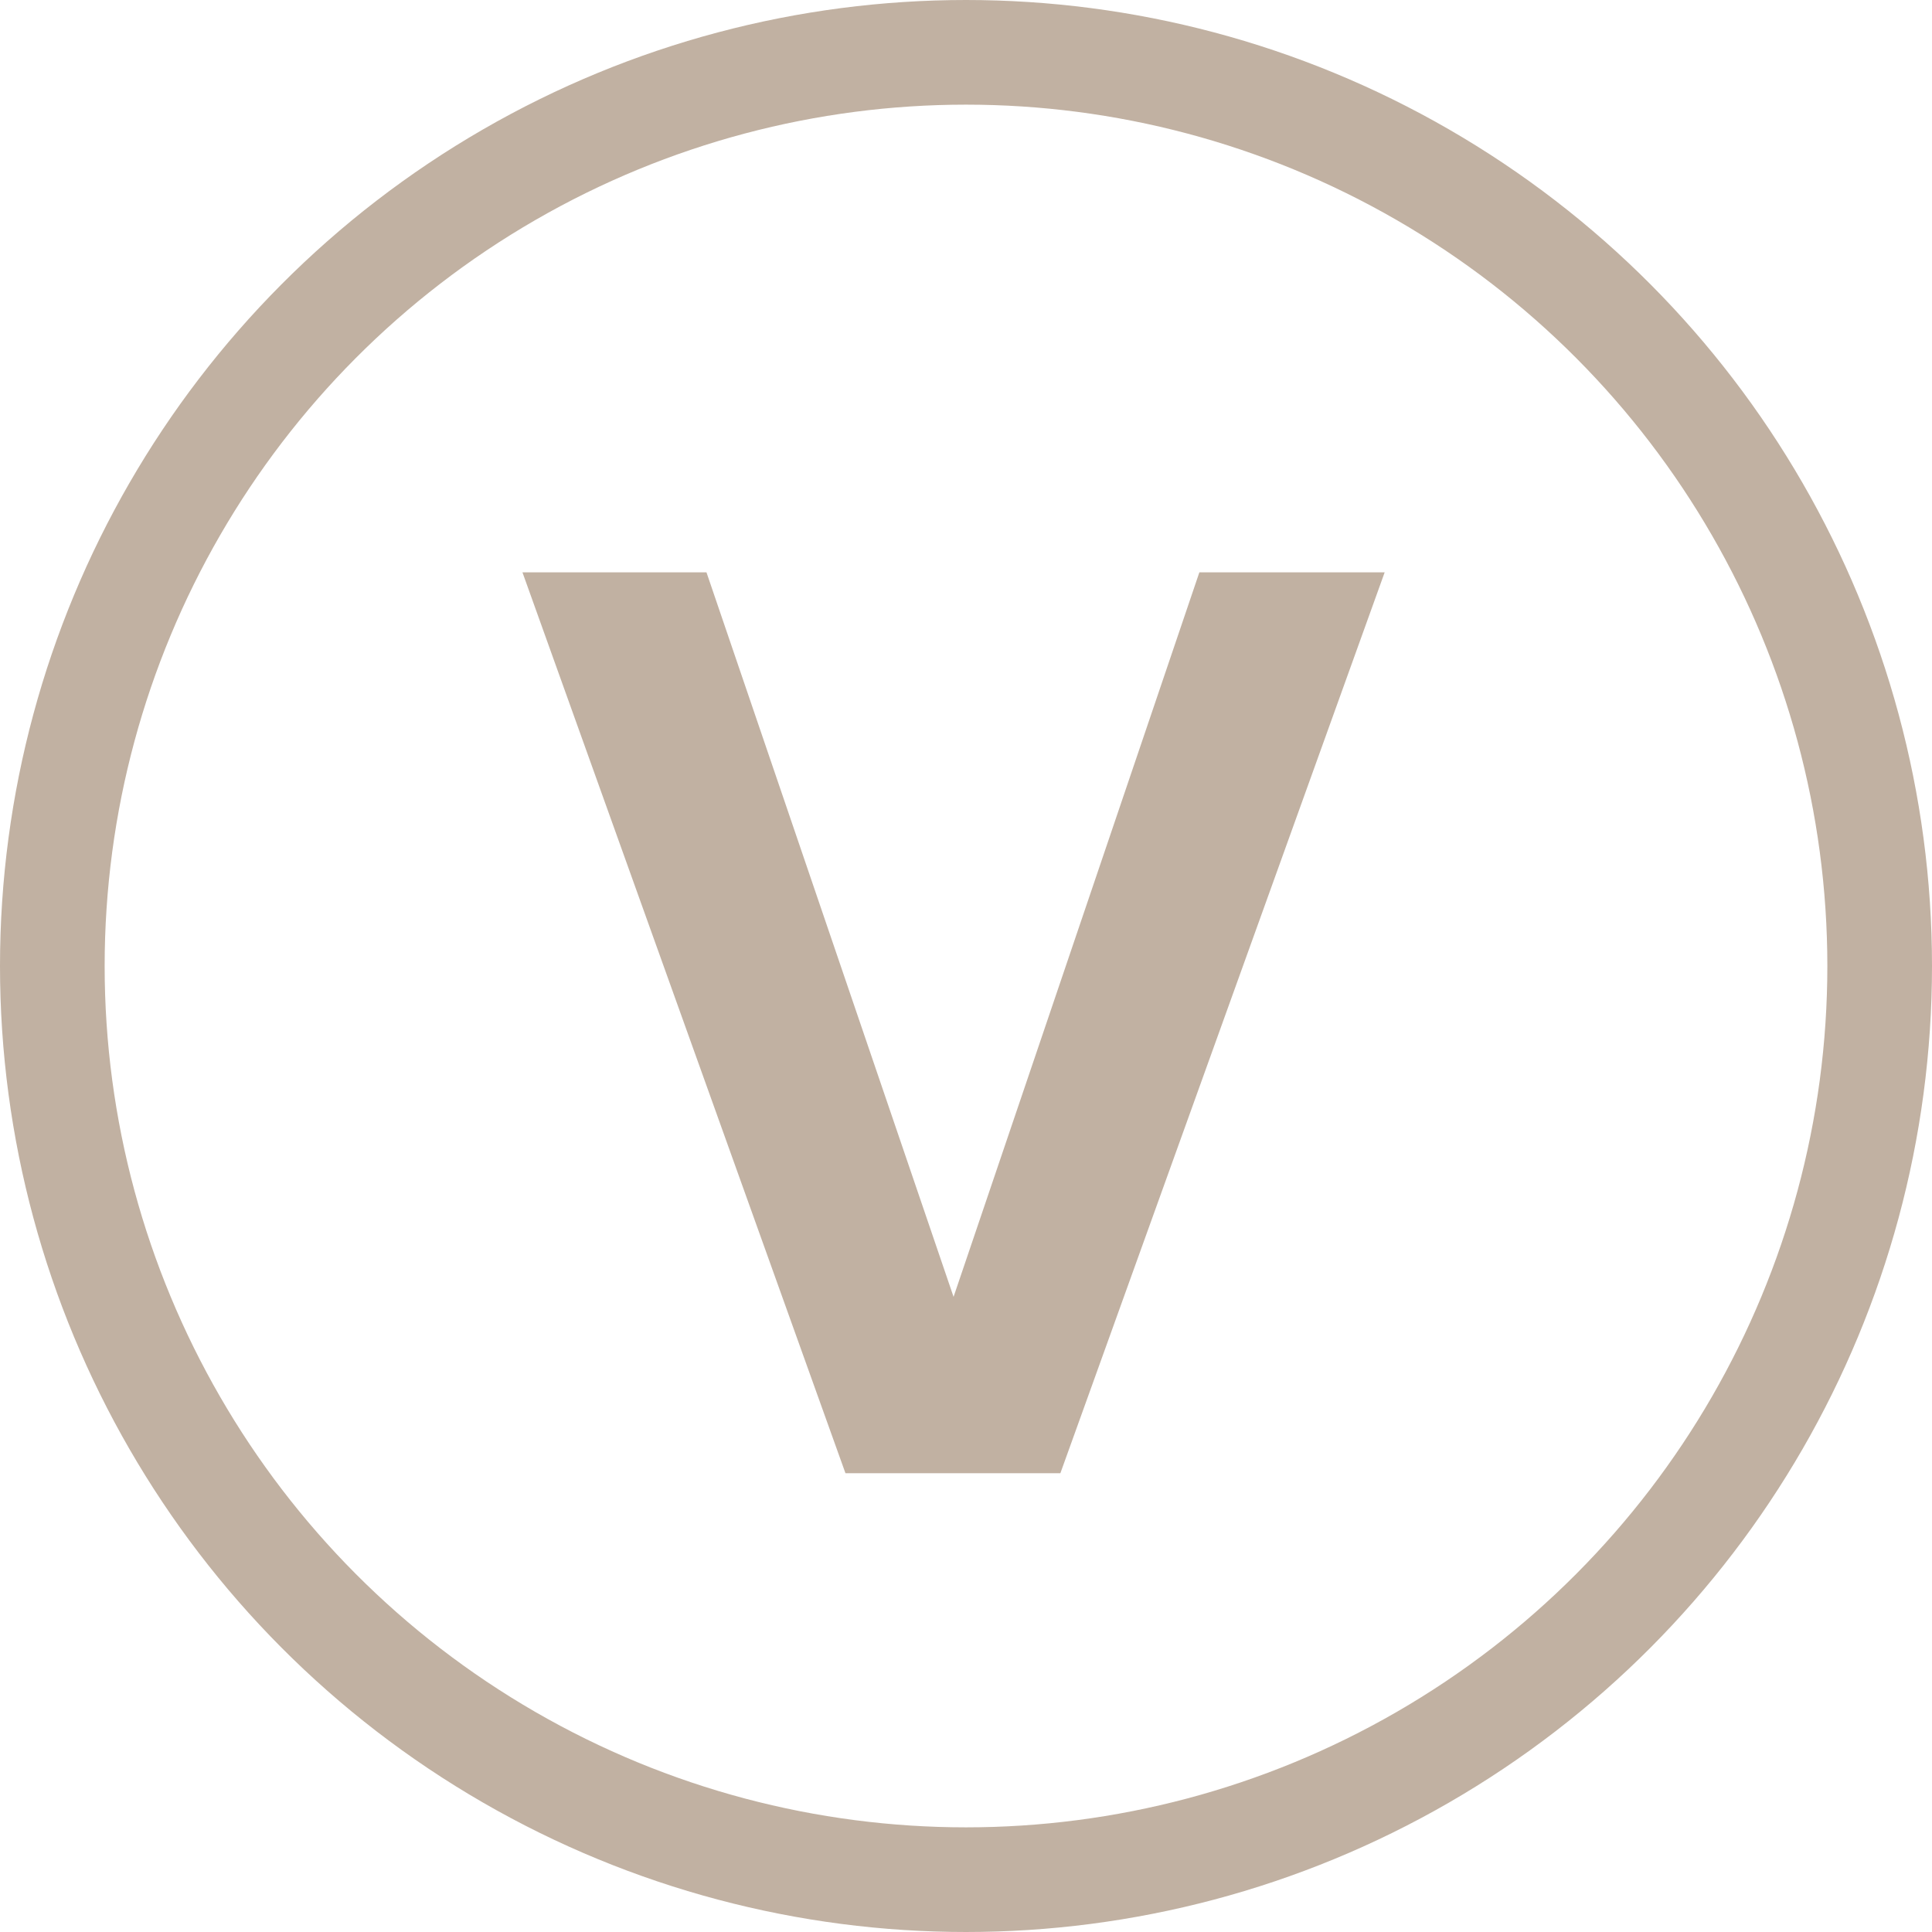
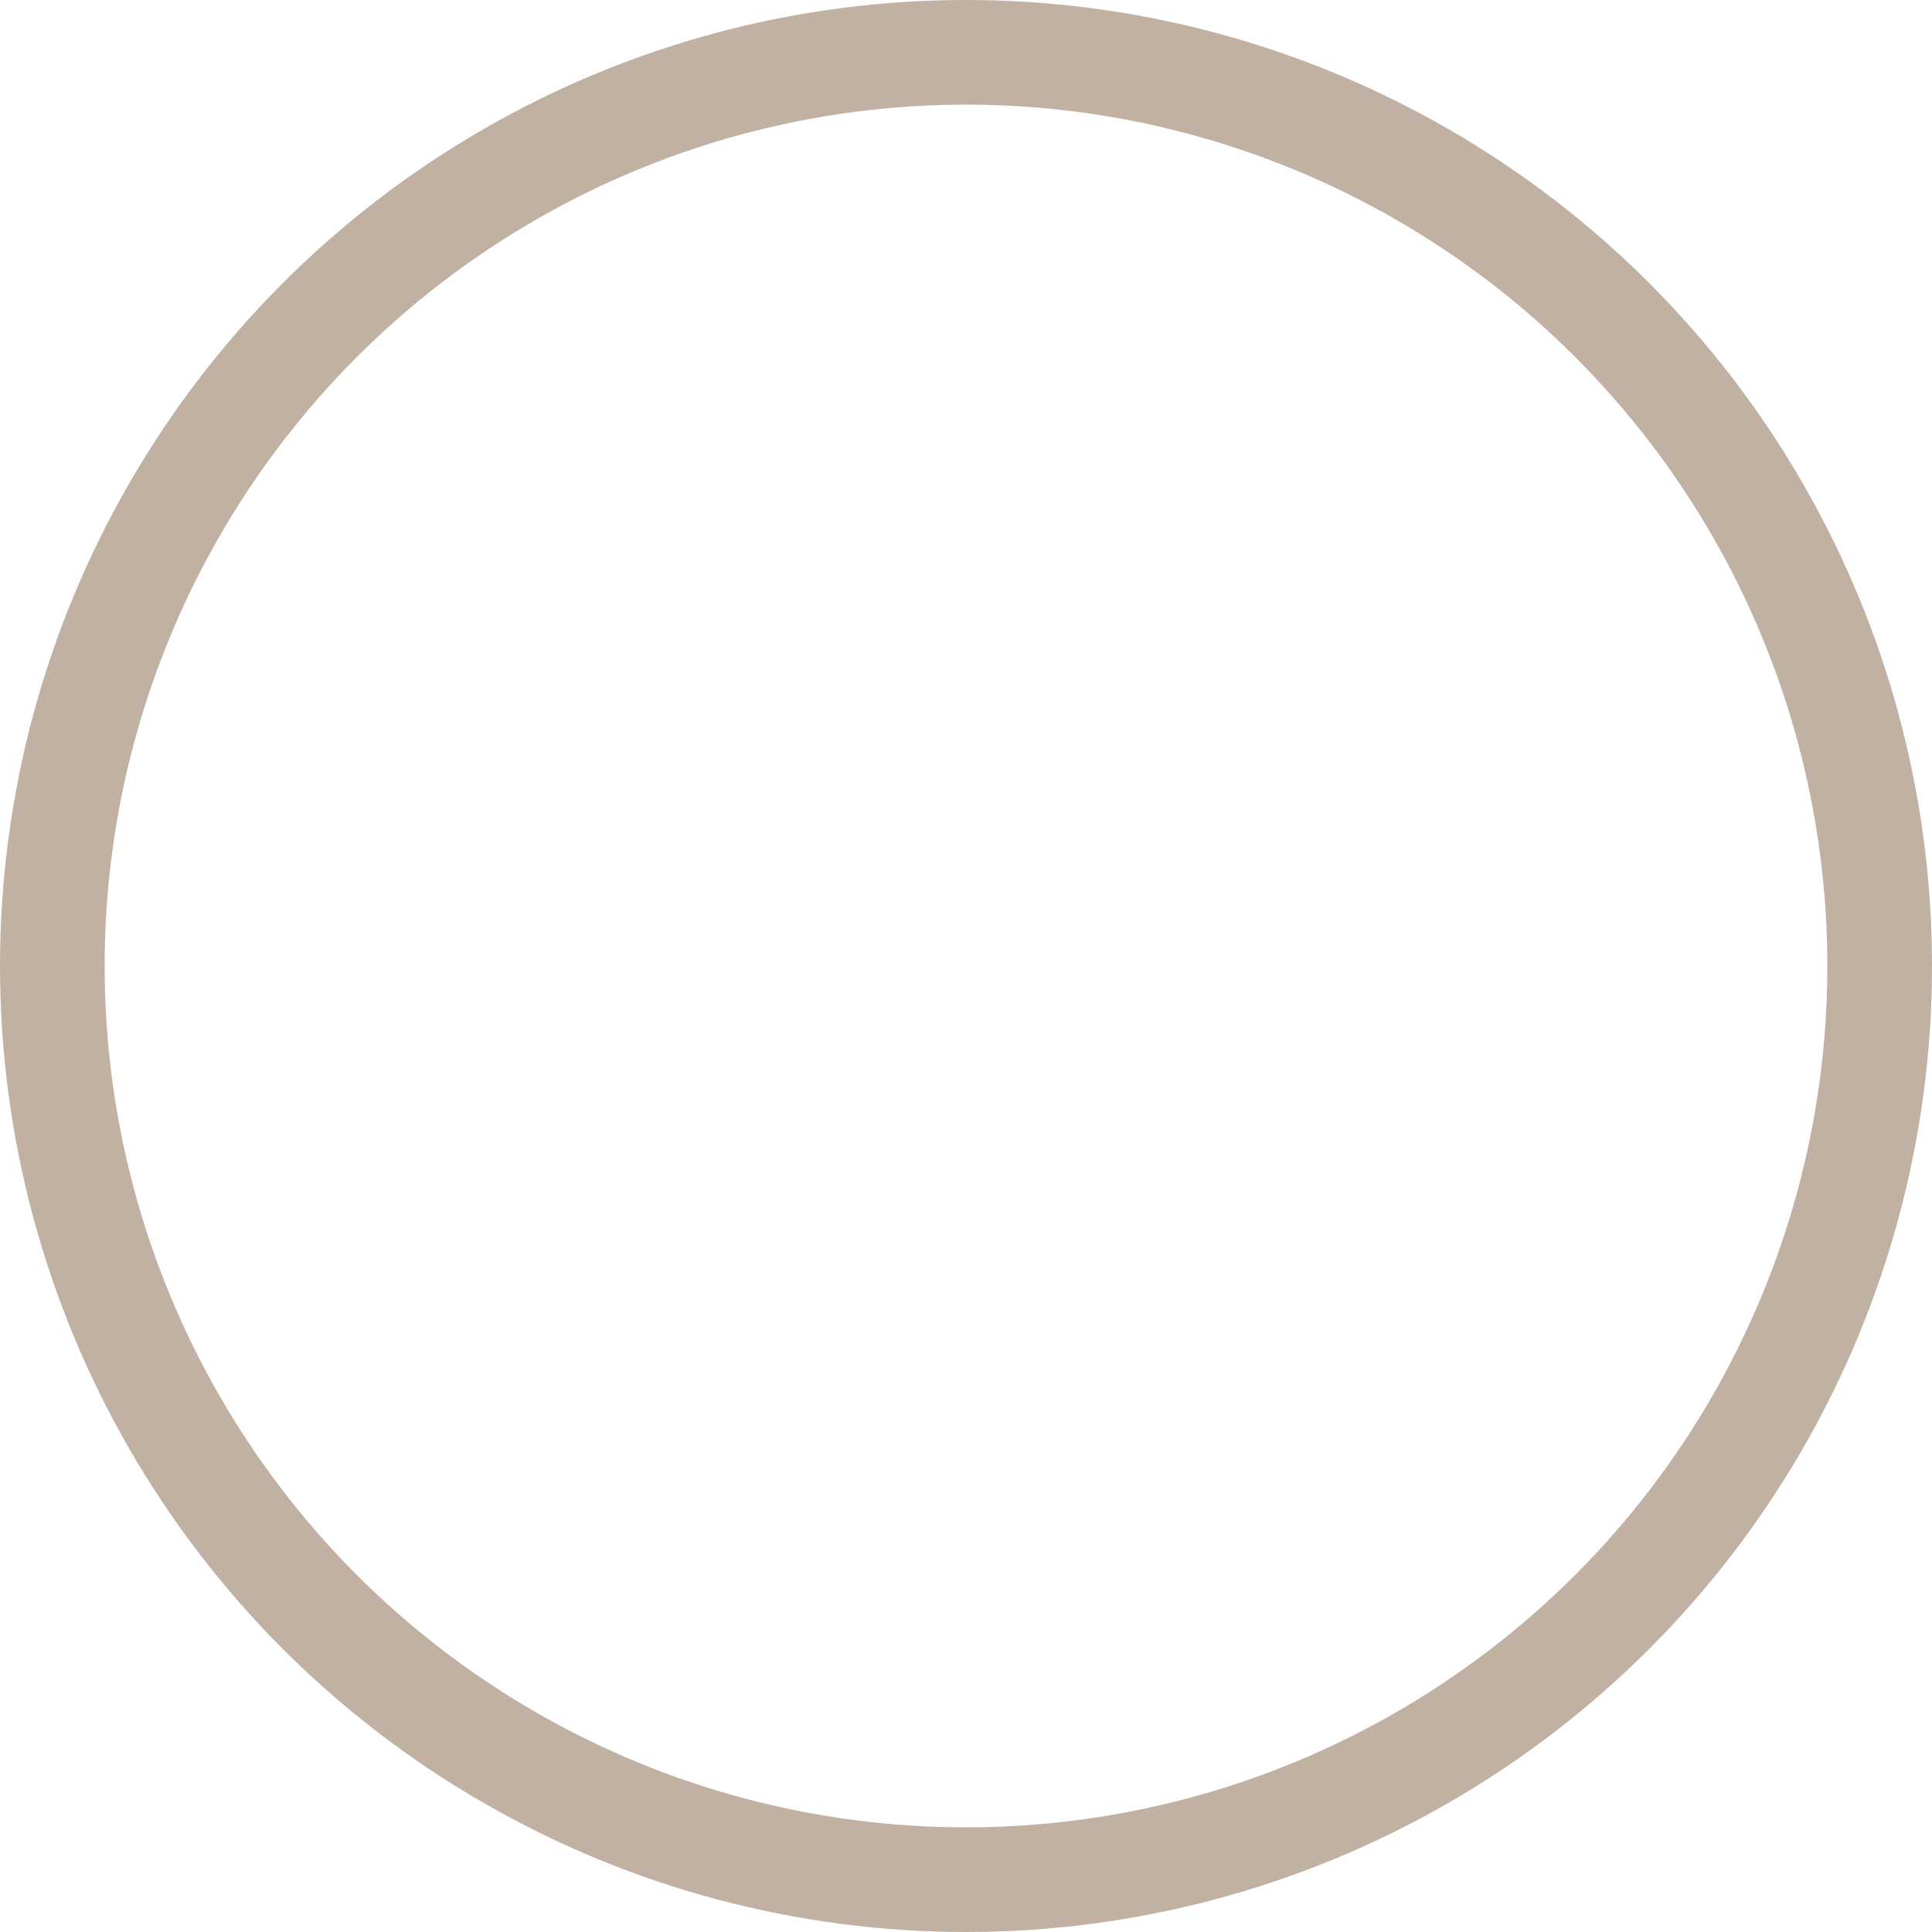
<svg xmlns="http://www.w3.org/2000/svg" fill="none" viewBox="0 0 48 48" height="48" width="48">
  <circle stroke-width="2.6" stroke="#C1B1A2" r="22.7" cy="24" cx="24" />
-   <path fill="#C1B1A2" d="M29.798 14.219H34.402L26.345 36.601H21.005L12.98 14.219H17.552L23.691 32.22L29.798 14.219Z" />
</svg>